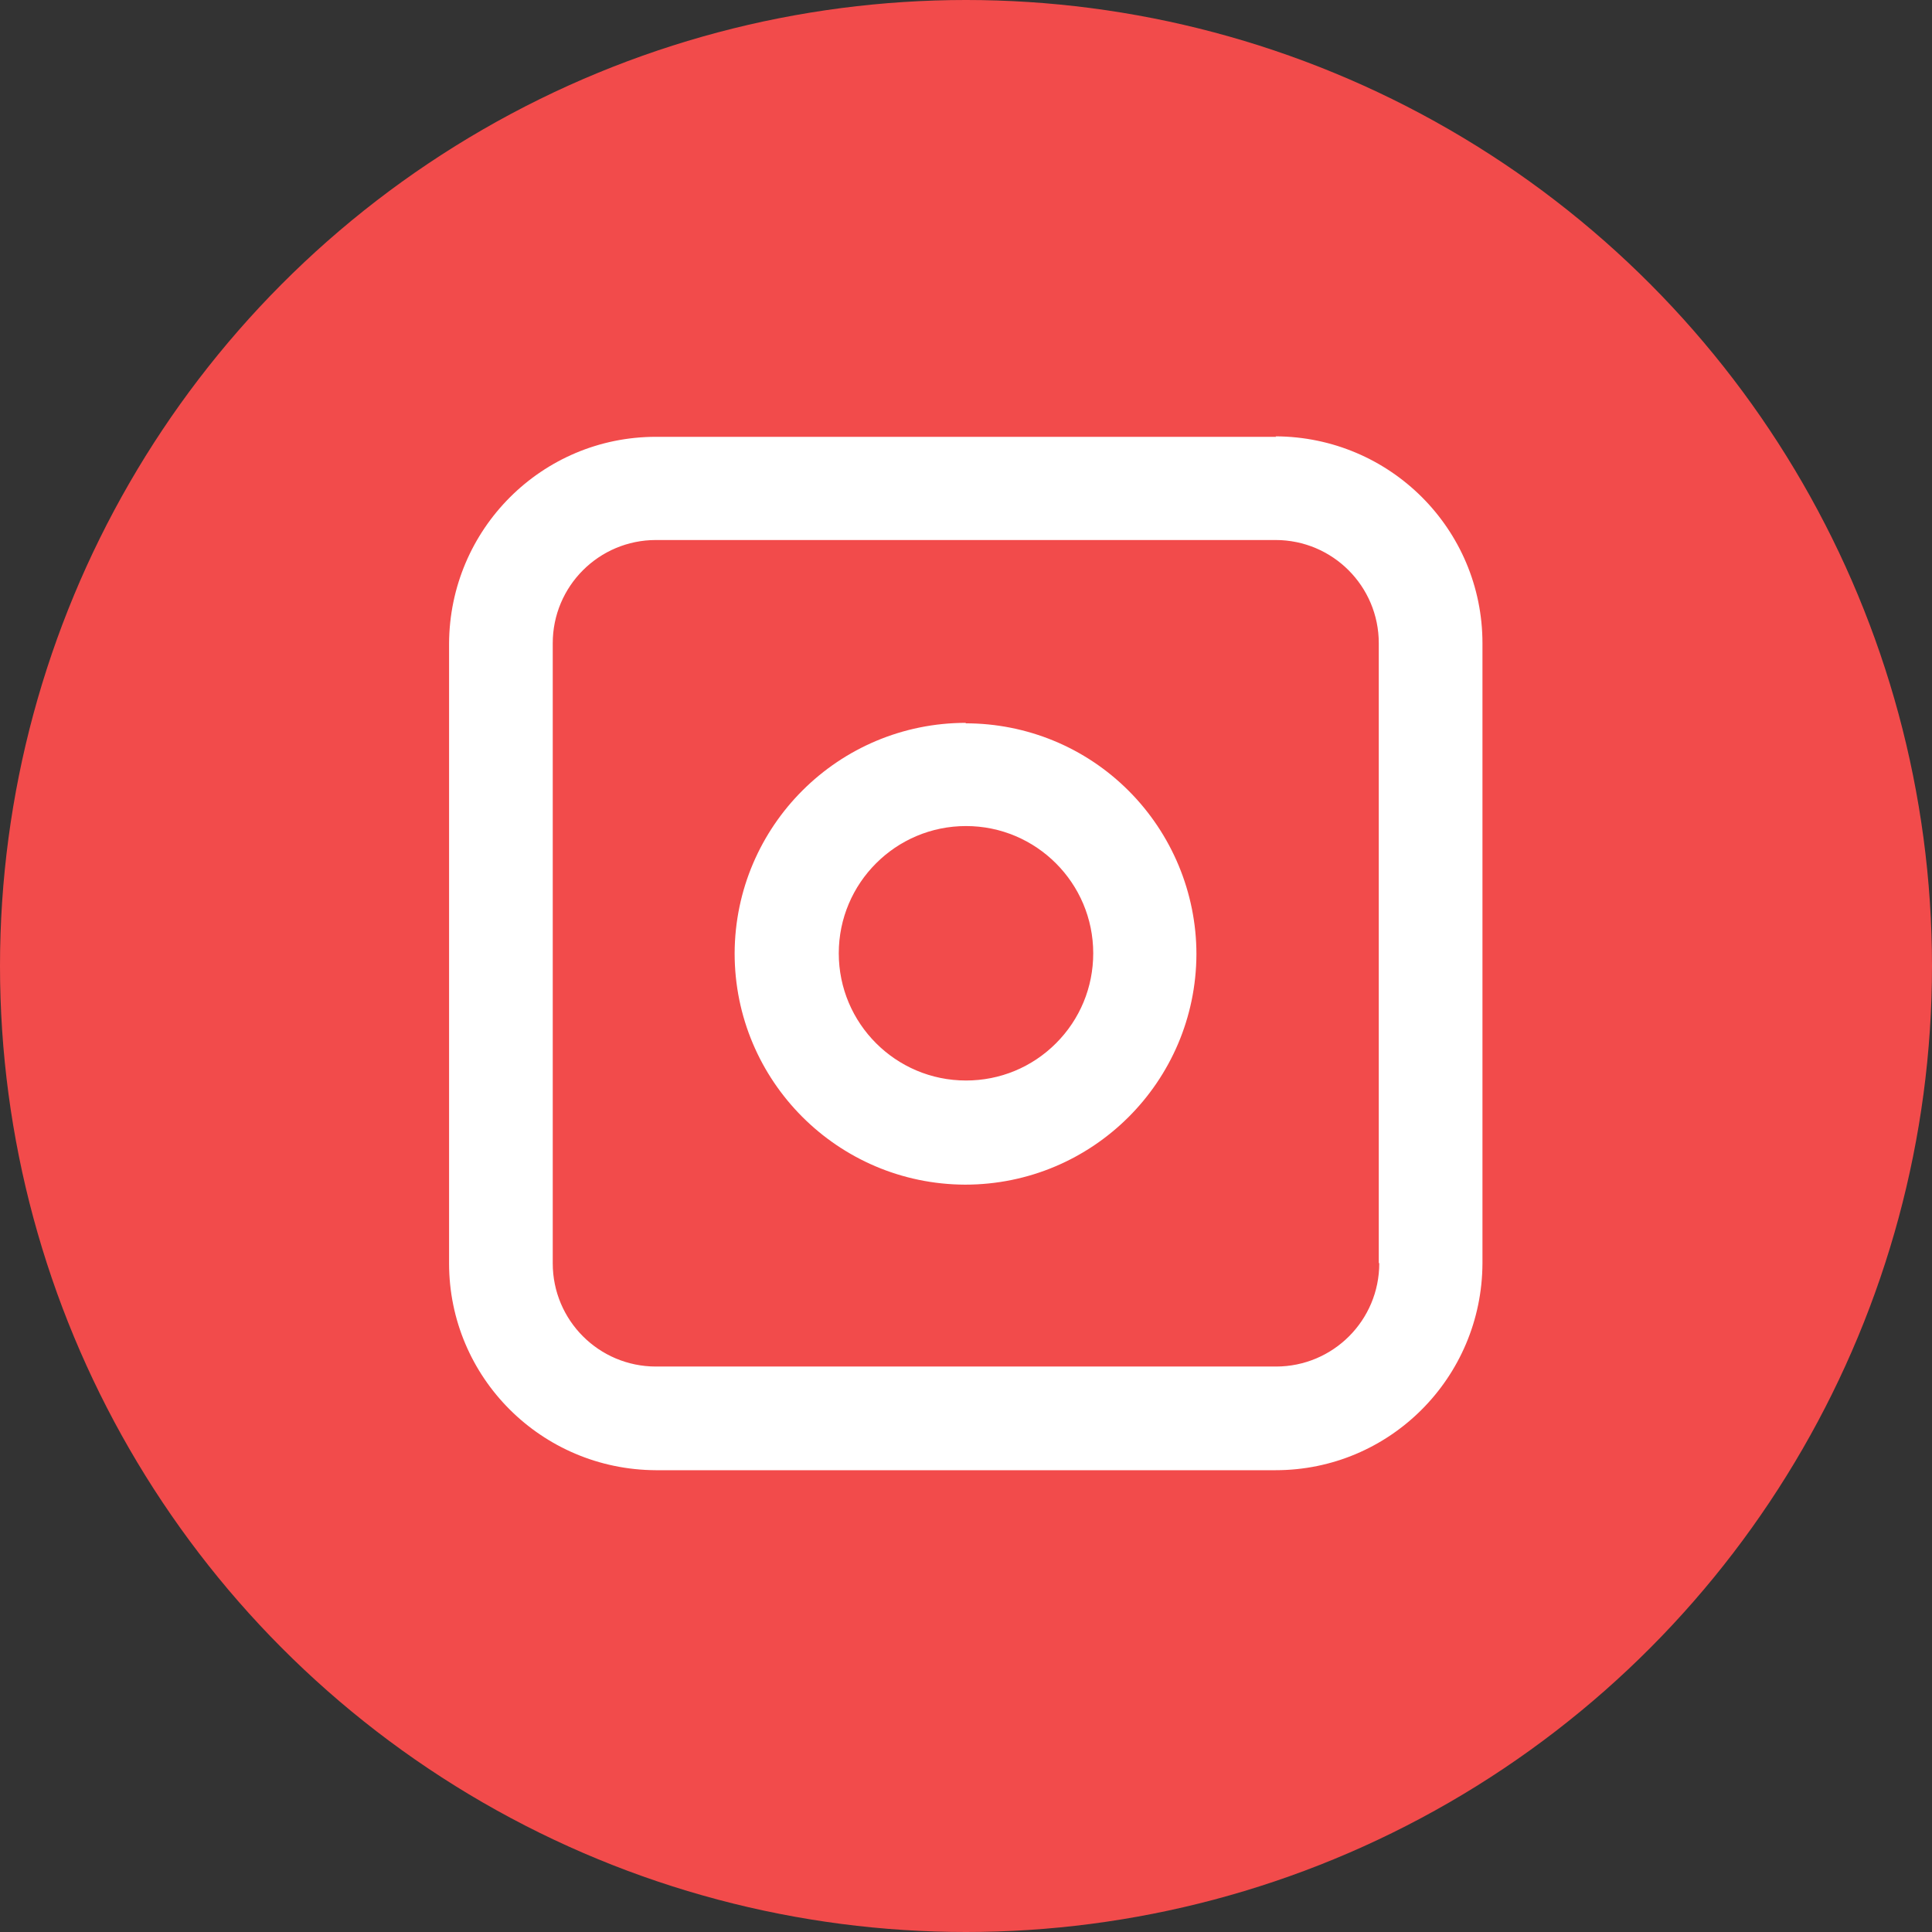
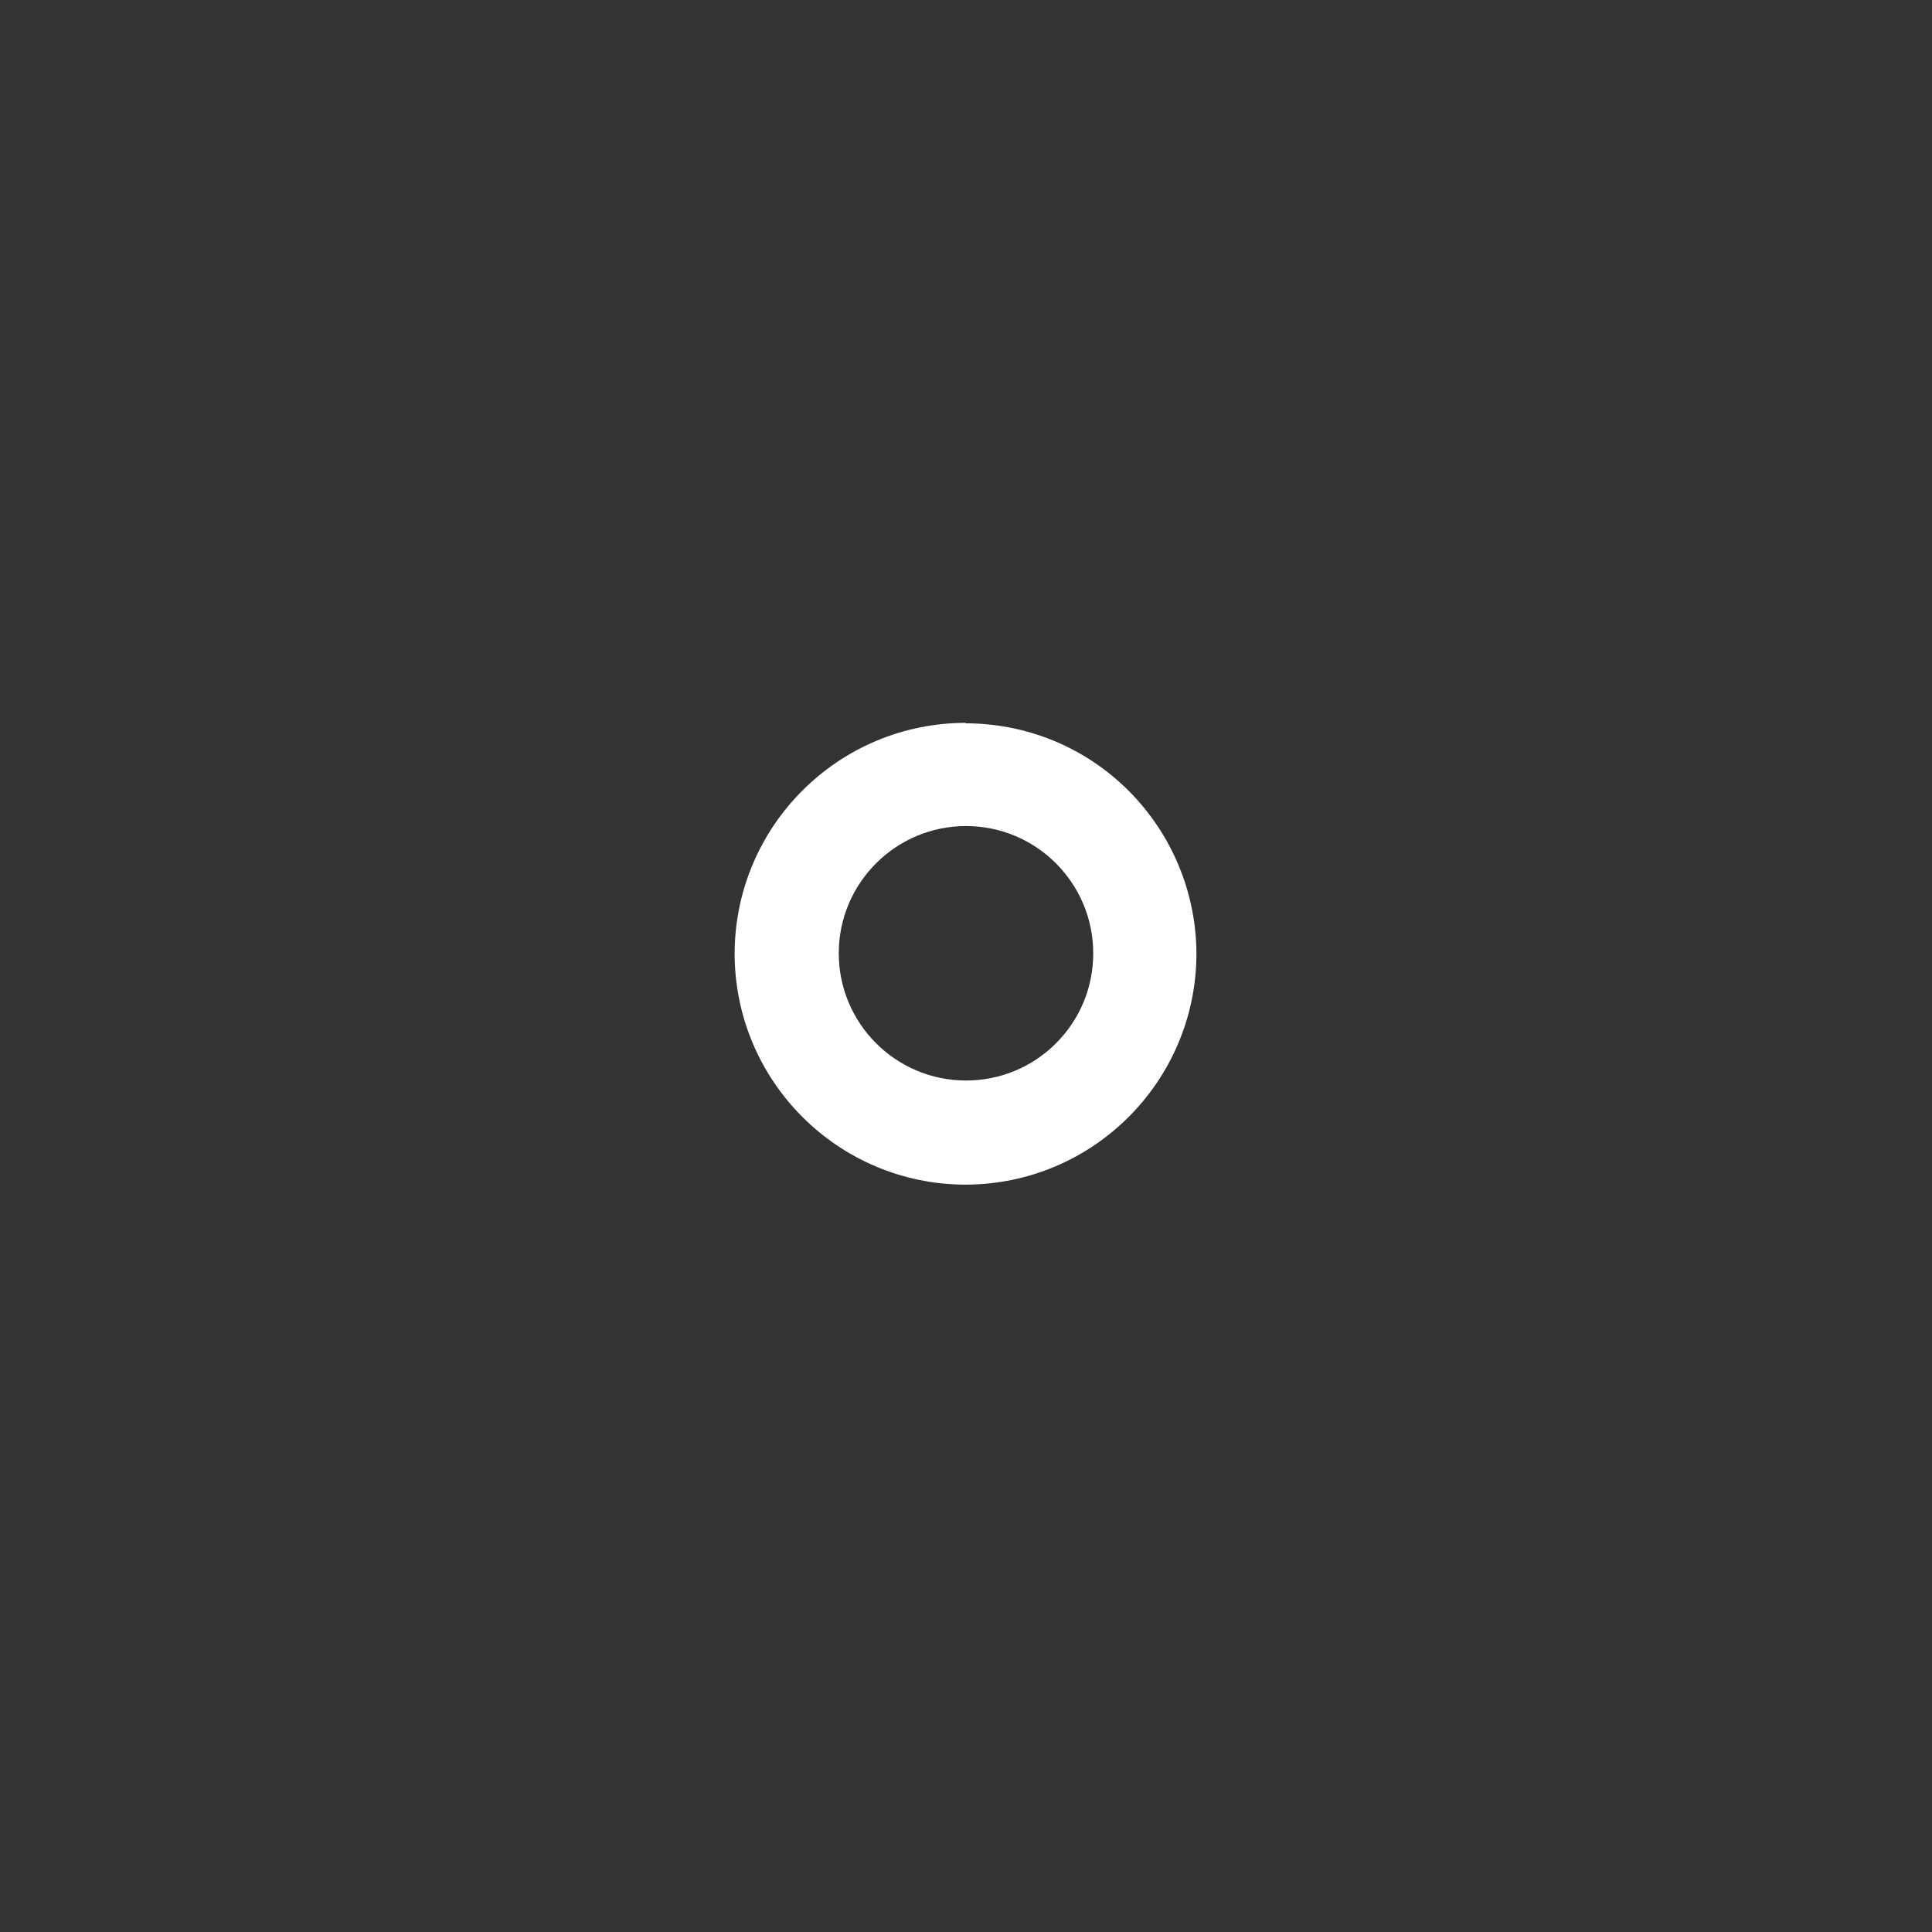
<svg xmlns="http://www.w3.org/2000/svg" id="Layer_1" viewBox="0 0 41 41">
  <rect x="0" y="0" width="41" height="41" fill="#333333" stroke="none" />
  <defs>
    <style>.cls-1{fill:#fff;}.cls-2{fill:#f24b4b;}</style>
  </defs>
-   <circle id="Oval" class="cls-2" cx="20.5" cy="20.5" r="20.5" />
  <g id="noun-instagram-5210110-FFFFFF">
-     <path id="Path_13" class="cls-1" d="M27.08,9.27H13.92c-2.42,0-4.38,1.96-4.39,4.39v13.15c0,2.42,1.96,4.38,4.39,4.39h13.15c2.42,0,4.38-1.96,4.39-4.39V13.65c0-2.42-1.96-4.38-4.39-4.39Zm2.19,17.54c0,1.21-.98,2.19-2.19,2.19H13.92c-1.21,0-2.19-.98-2.19-2.19V13.65c0-1.21,.98-2.19,2.19-2.19h13.15c1.21,0,2.19,.98,2.19,2.19v13.15Z" />
    <path id="Path_14" class="cls-1" d="M20.5,15.34c-2.71,0-4.9,2.19-4.91,4.89,0,2.71,2.19,4.9,4.89,4.91,2.71,0,4.9-2.19,4.91-4.89,0-1.3-.52-2.55-1.44-3.47-.92-.92-2.16-1.43-3.46-1.43Zm0,7.59c-1.49,0-2.7-1.21-2.7-2.7,0-1.49,1.21-2.7,2.7-2.7,1.49,0,2.7,1.21,2.7,2.7,0,.72-.28,1.4-.79,1.91-.51,.51-1.19,.79-1.91,.79Z" />
  </g>
</svg>